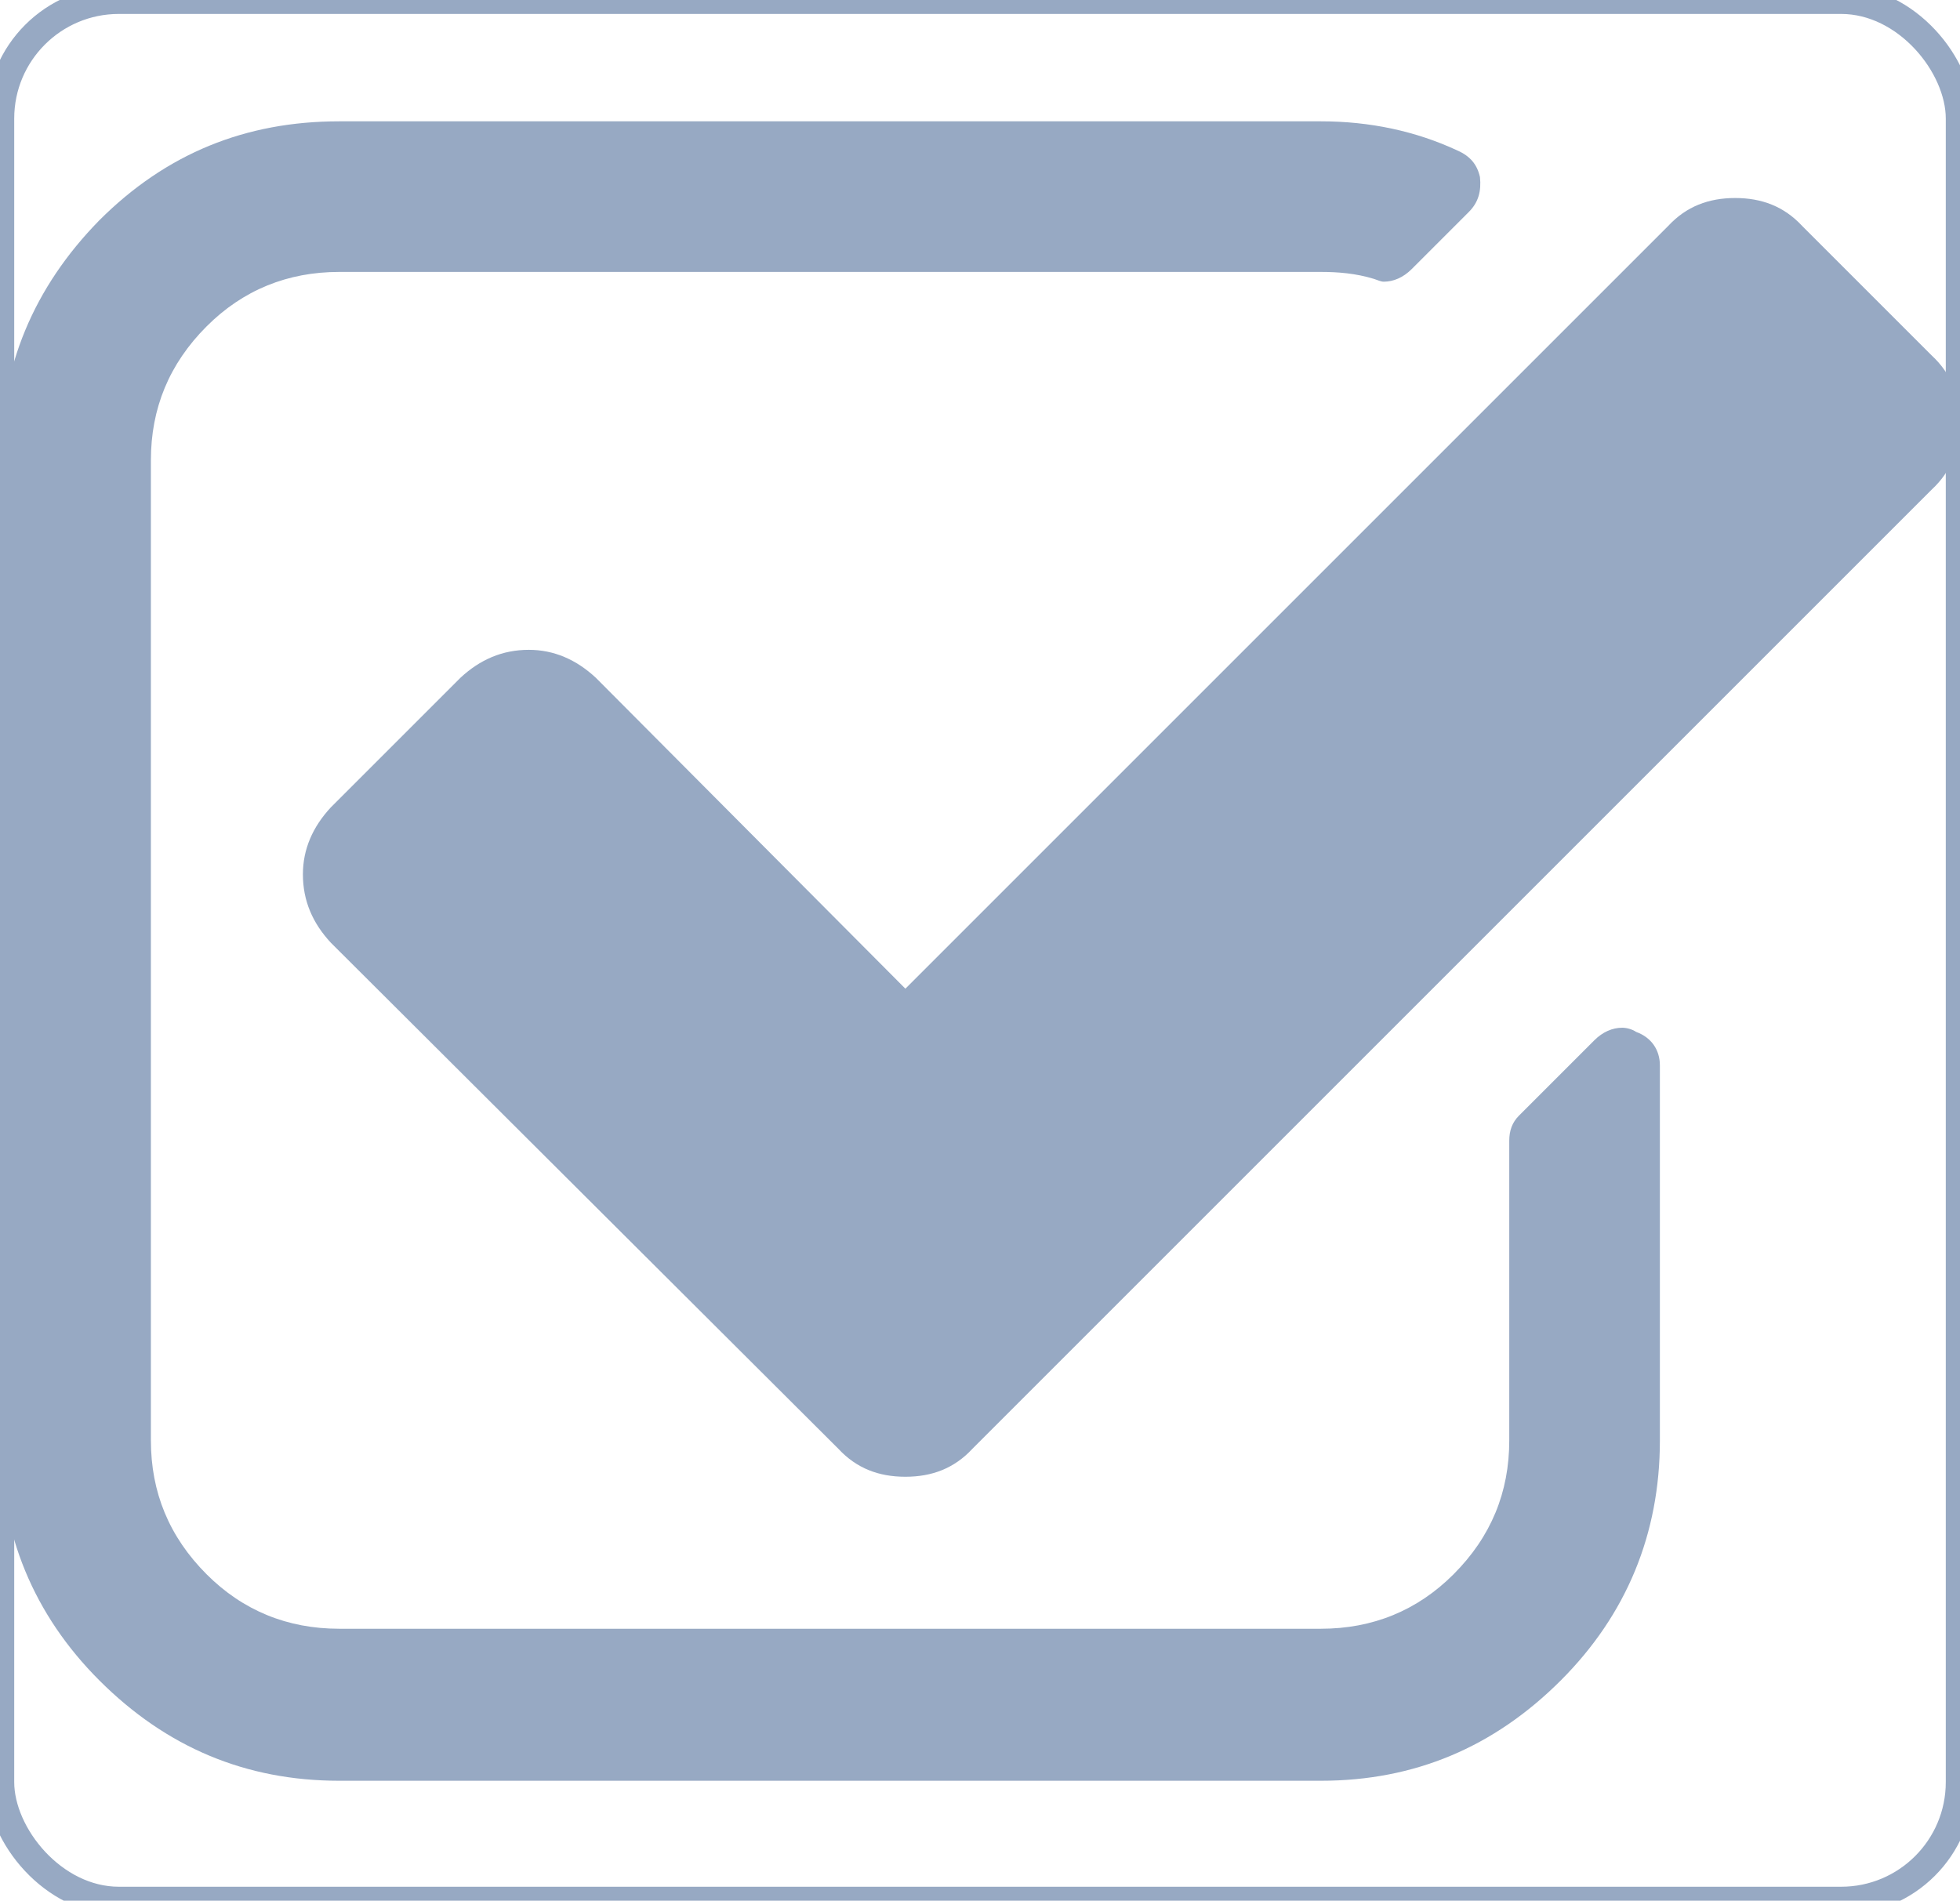
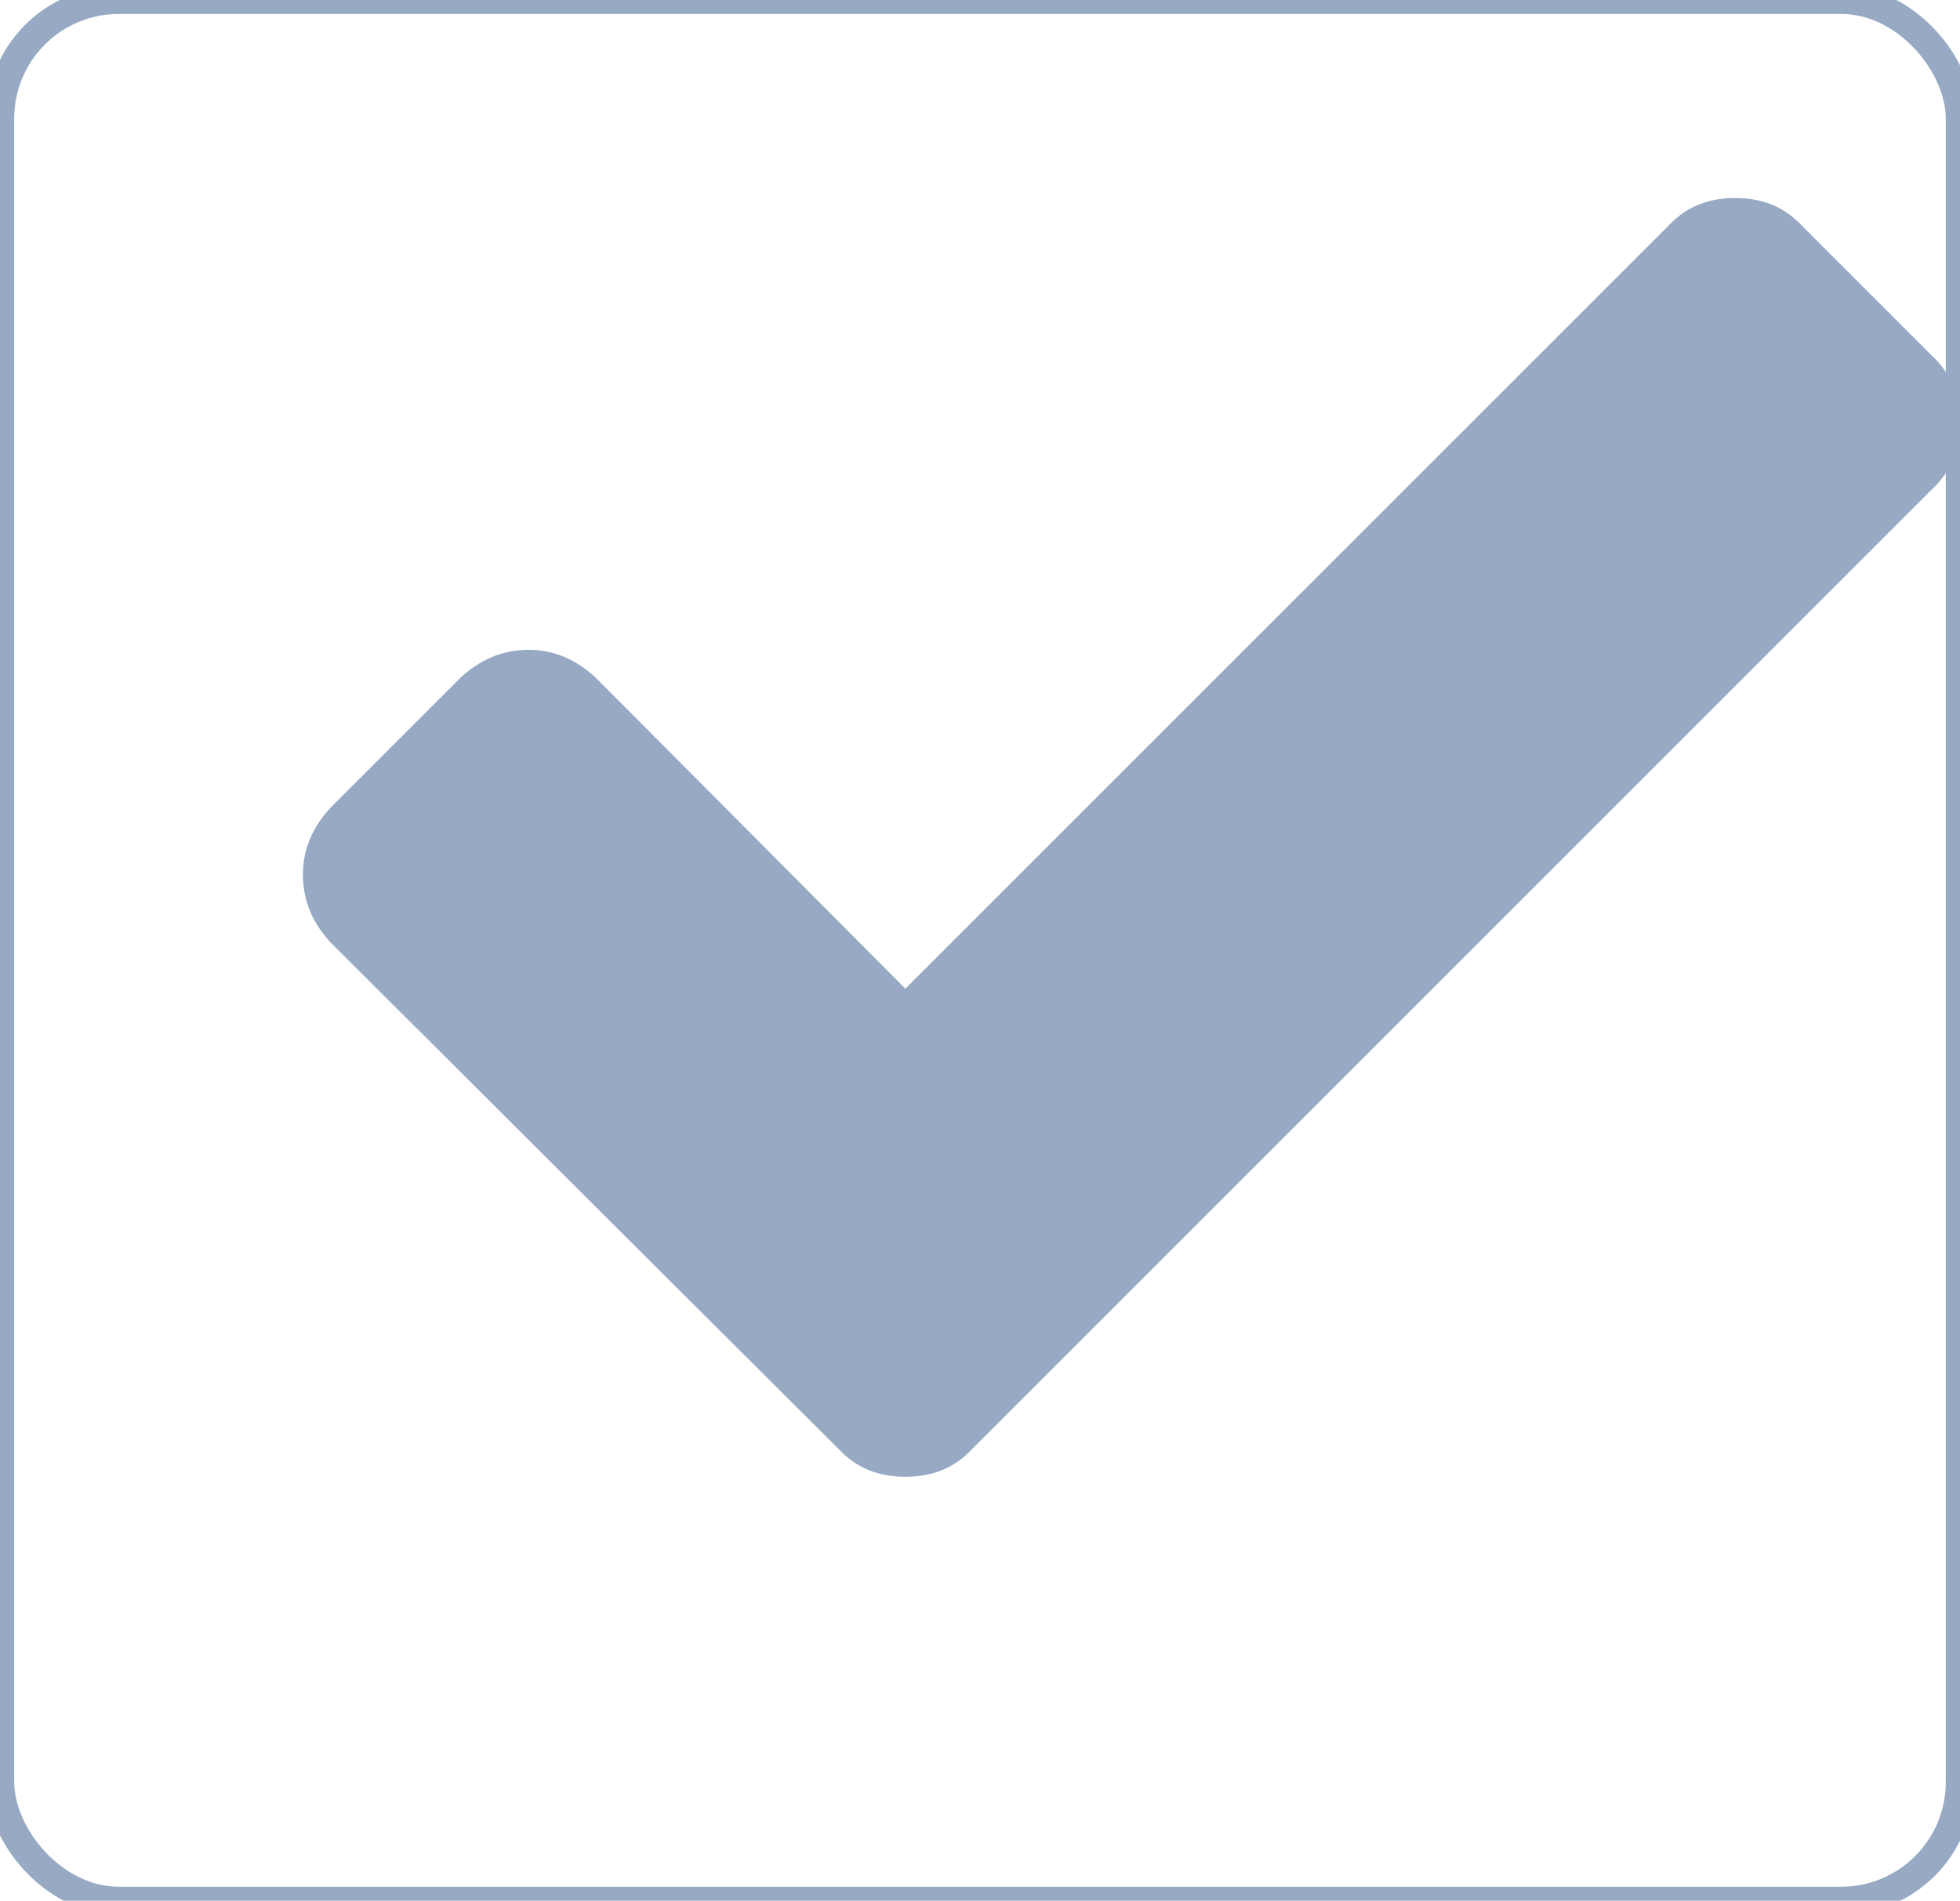
<svg xmlns="http://www.w3.org/2000/svg" xml:space="preserve" width="14.055mm" height="13.631mm" version="1.1" style="shape-rendering:geometricPrecision; text-rendering:geometricPrecision; image-rendering:optimizeQuality; fill-rule:evenodd; clip-rule:evenodd" viewBox="0 0 1405 1363">
  <defs>
    <style type="text/css">
   
    .str0 {stroke:#97A9C3;stroke-width:20}
    .fil1 {fill:none}
    .fil0 {fill:#97A9C3}
   
  </style>
  </defs>
  <g id="Ebene_x0020_1">
    <g id="_229399216">
-       <path class="fil0" d="M1173 740c-3,-2 -7,-3 -10,-3 -7,0 -14,3 -20,9l-54 54c-5,5 -7,11 -7,18l0 215c0,37 -13,69 -40,96 -26,26 -58,39 -95,39l-704 0c-37,0 -69,-13 -95,-39 -27,-27 -40,-59 -40,-96l0 -703c0,-37 13,-69 40,-96 26,-26 58,-39 95,-39l704 0c12,0 25,1 38,5 3,1 5,2 7,2 7,0 14,-3 20,-9l41 -41c7,-7 9,-15 8,-25 -2,-9 -7,-15 -16,-19 -30,-14 -63,-21 -98,-21l-704 0c-67,0 -124,23 -172,71 -47,48 -71,105 -71,172l0 703c0,67 24,125 71,172 48,48 105,72 172,72l704 0c67,0 124,-24 172,-72 47,-47 71,-105 71,-172l0 -269c0,-11 -6,-20 -17,-24z" />
      <path class="fil0" d="M1385 255l-93 -93c-13,-14 -29,-20 -48,-20 -19,0 -35,6 -48,20l-547 547 -222 -223c-14,-13 -30,-20 -48,-20 -19,0 -35,7 -49,20l-93 93c-13,14 -20,30 -20,48 0,19 7,35 20,49l364 363c13,14 29,20 48,20 19,0 35,-6 48,-20l688 -688c14,-13 20,-29 20,-48 0,-19 -6,-35 -20,-48z" />
    </g>
    <rect class="fil1 str0" width="1405" height="1363" rx="85" ry="85" />
  </g>
</svg>